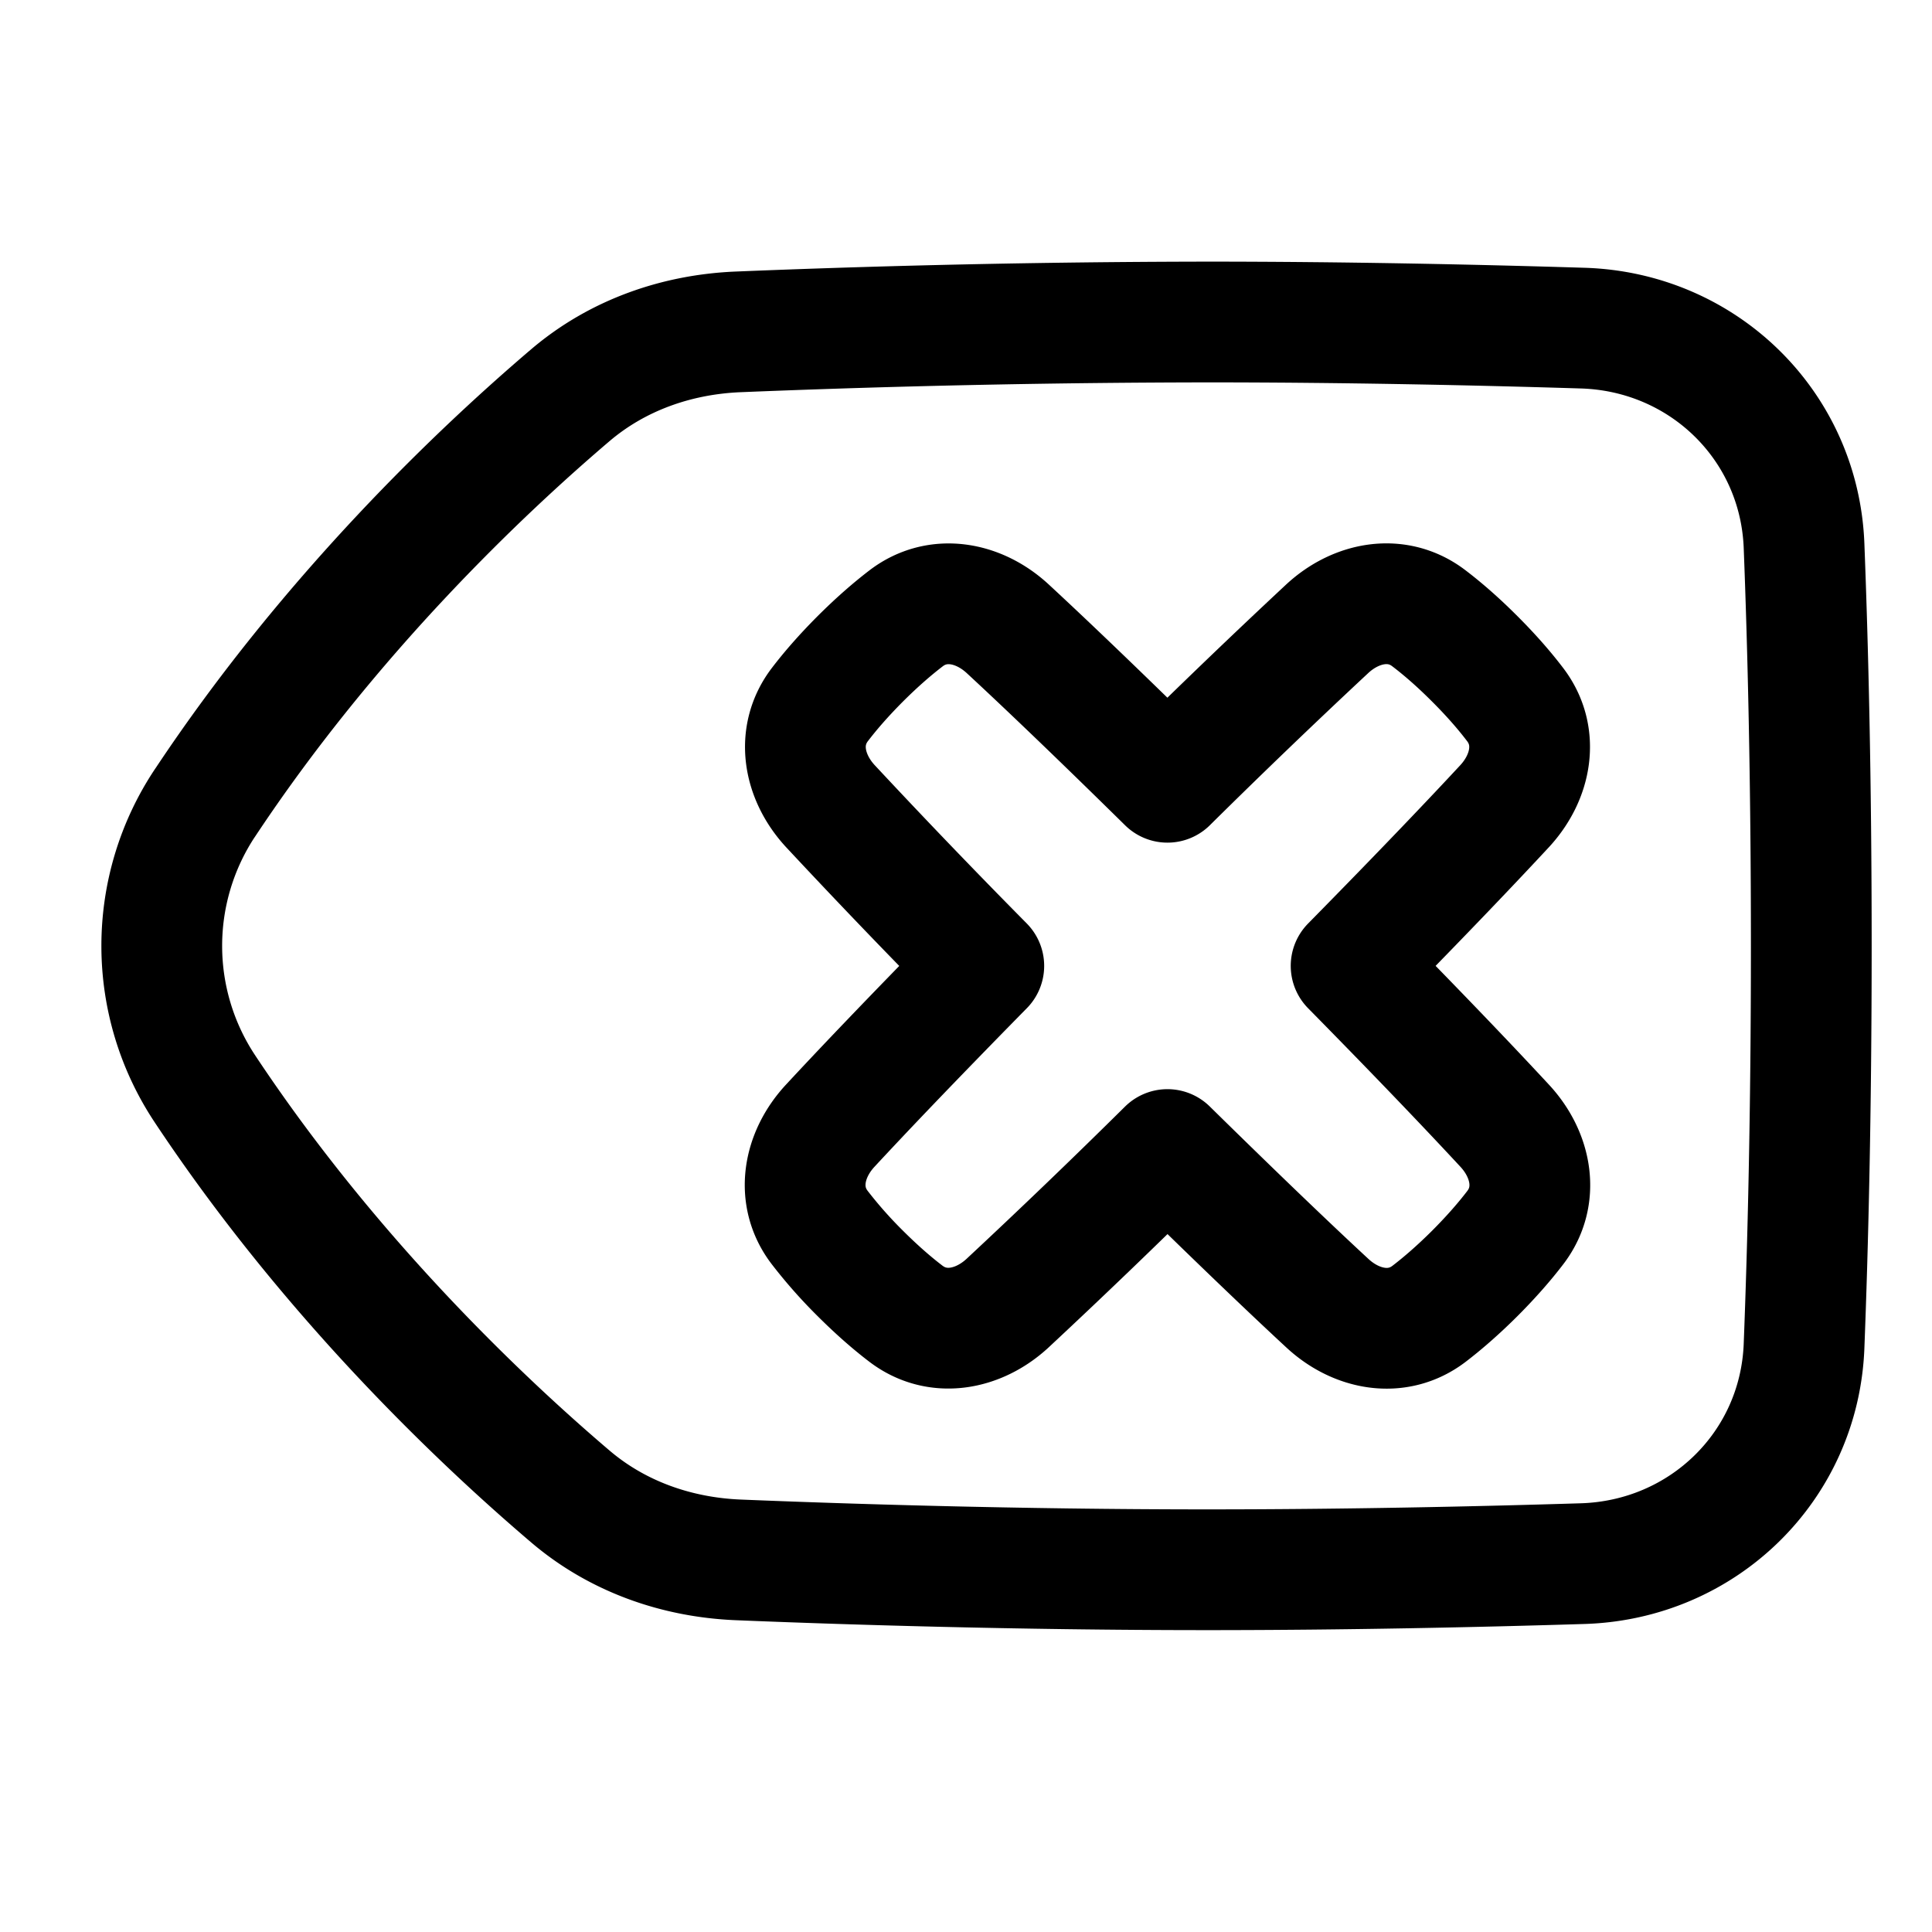
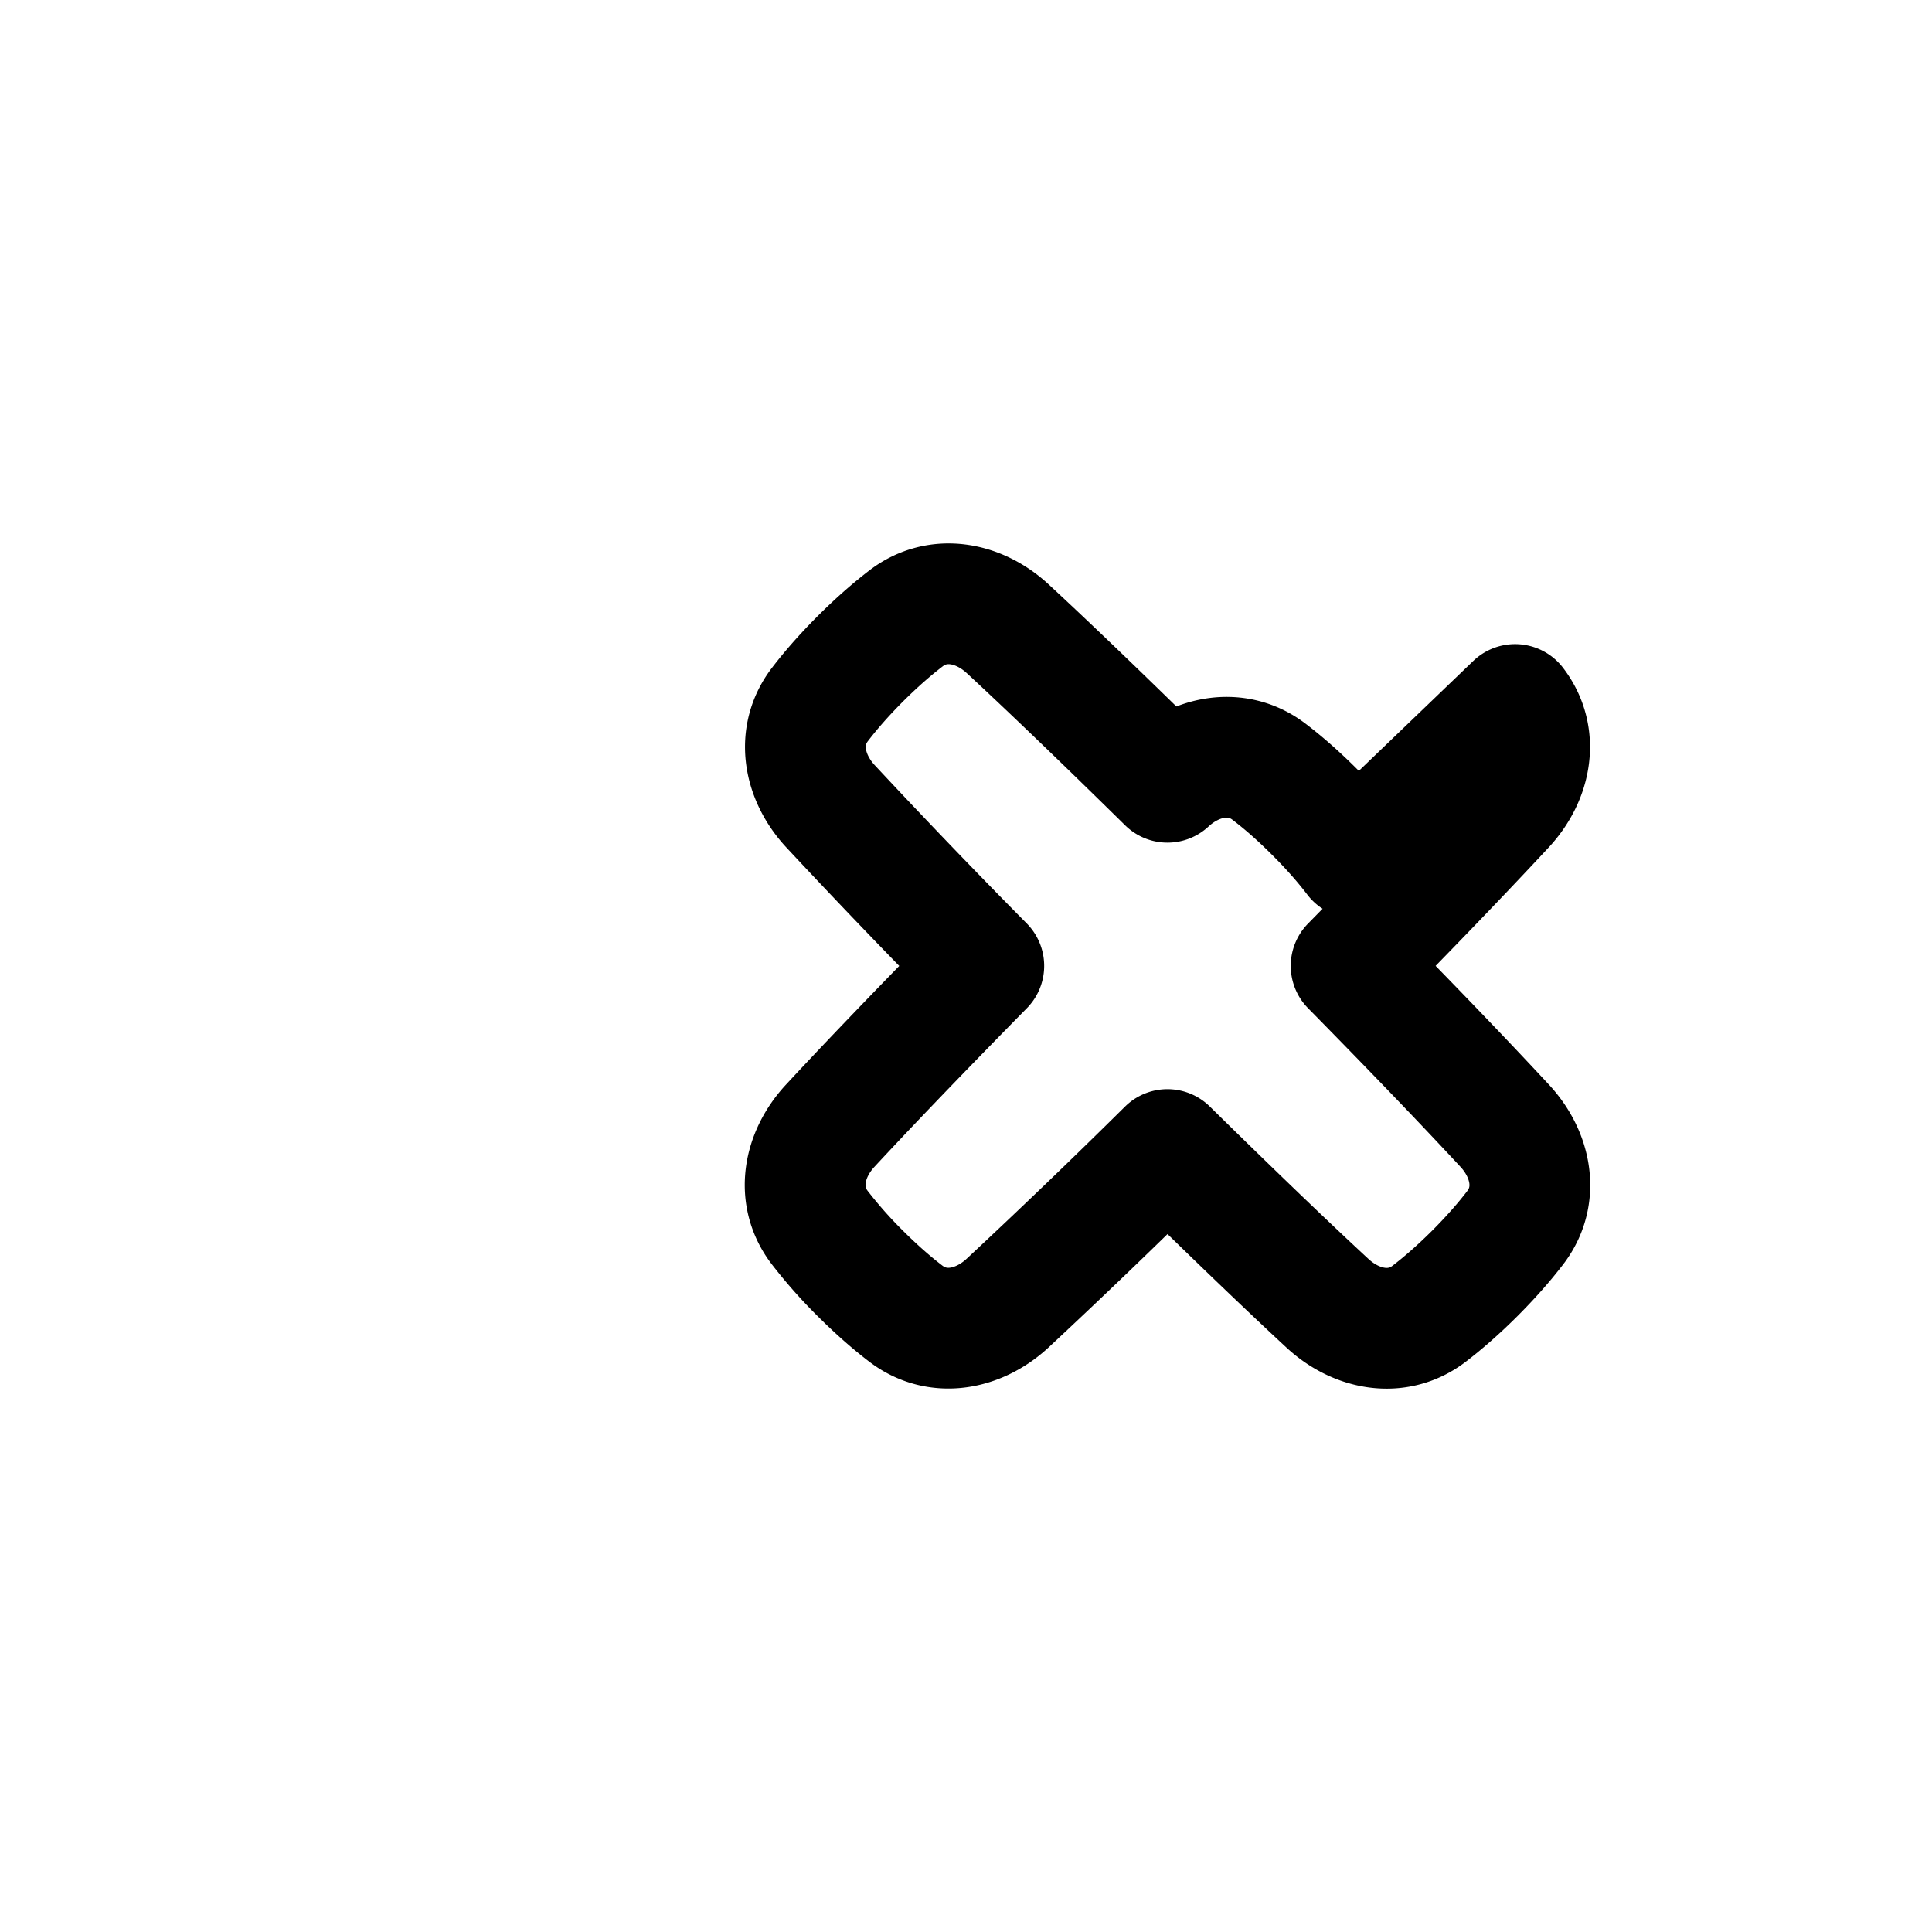
<svg xmlns="http://www.w3.org/2000/svg" fill="none" viewBox="0 0 48 48" id="Delete-Keyboard--Streamline-Plump">
  <desc>
    Delete Keyboard Streamline Icon: https://streamlinehq.com
  </desc>
  <g id="delete-keyboard">
-     <path id="Vector 705" stroke="#000000" stroke-linecap="round" stroke-linejoin="round" d="M5.092 19.949c3.125 -4.713 6.888 -8.265 9.078 -10.13 1.169 -0.995 2.643 -1.512 4.176 -1.574A294.87 294.87 0 0 1 30 8c3.423 0 6.728 0.072 9.319 0.152 2.99 0.09 5.385 2.415 5.502 5.405 0.096 2.473 0.18 5.805 0.18 9.943s-0.084 7.47 -0.18 9.944c-0.117 2.988 -2.512 5.313 -5.502 5.404 -2.591 0.08 -5.896 0.152 -9.319 0.152 -4.777 0 -9.113 -0.141 -11.654 -0.245 -1.534 -0.062 -3.007 -0.58 -4.175 -1.575 -2.19 -1.864 -5.954 -5.416 -9.08 -10.129a6.417 6.417 0 0 1 0 -7.102Z" stroke-width="3" />
-     <path id="Union" stroke="#000000" stroke-linecap="round" stroke-linejoin="round" d="M37.642 17.503c0.6 0.784 0.41 1.802 -0.26 2.526 -0.744 0.802 -1.947 2.071 -3.814 3.968 1.87 1.9 3.075 3.172 3.819 3.975 0.67 0.724 0.86 1.742 0.261 2.526 -0.252 0.33 -0.58 0.711 -1.005 1.137 -0.426 0.425 -0.808 0.753 -1.137 1.005 -0.784 0.6 -1.802 0.41 -2.526 -0.261 -0.804 -0.744 -2.074 -1.95 -3.975 -3.819a183.345 183.345 0 0 1 -3.973 3.817c-0.724 0.67 -1.741 0.86 -2.526 0.261 -0.33 -0.251 -0.711 -0.58 -1.137 -1.005a11.44 11.44 0 0 1 -1.005 -1.137c-0.599 -0.784 -0.41 -1.802 0.261 -2.526 0.744 -0.803 1.949 -2.073 3.817 -3.973a186.41 186.41 0 0 1 -3.81 -3.967c-0.671 -0.724 -0.861 -1.742 -0.262 -2.526 0.252 -0.33 0.58 -0.711 1.005 -1.137 0.426 -0.425 0.808 -0.753 1.137 -1.005 0.784 -0.599 1.802 -0.41 2.526 0.261 0.803 0.743 2.071 1.946 3.967 3.812a186.56 186.56 0 0 1 3.97 -3.814c0.723 -0.67 1.741 -0.86 2.525 -0.26 0.33 0.251 0.712 0.579 1.137 1.005 0.426 0.425 0.754 0.807 1.005 1.137Z" stroke-width="3" />
+     <path id="Union" stroke="#000000" stroke-linecap="round" stroke-linejoin="round" d="M37.642 17.503c0.6 0.784 0.41 1.802 -0.26 2.526 -0.744 0.802 -1.947 2.071 -3.814 3.968 1.87 1.9 3.075 3.172 3.819 3.975 0.67 0.724 0.86 1.742 0.261 2.526 -0.252 0.33 -0.58 0.711 -1.005 1.137 -0.426 0.425 -0.808 0.753 -1.137 1.005 -0.784 0.6 -1.802 0.41 -2.526 -0.261 -0.804 -0.744 -2.074 -1.95 -3.975 -3.819a183.345 183.345 0 0 1 -3.973 3.817c-0.724 0.67 -1.741 0.86 -2.526 0.261 -0.33 -0.251 -0.711 -0.58 -1.137 -1.005a11.44 11.44 0 0 1 -1.005 -1.137c-0.599 -0.784 -0.41 -1.802 0.261 -2.526 0.744 -0.803 1.949 -2.073 3.817 -3.973a186.41 186.41 0 0 1 -3.81 -3.967c-0.671 -0.724 -0.861 -1.742 -0.262 -2.526 0.252 -0.33 0.58 -0.711 1.005 -1.137 0.426 -0.425 0.808 -0.753 1.137 -1.005 0.784 -0.599 1.802 -0.41 2.526 0.261 0.803 0.743 2.071 1.946 3.967 3.812c0.723 -0.67 1.741 -0.86 2.525 -0.26 0.33 0.251 0.712 0.579 1.137 1.005 0.426 0.425 0.754 0.807 1.005 1.137Z" stroke-width="3" />
  </g>
</svg>